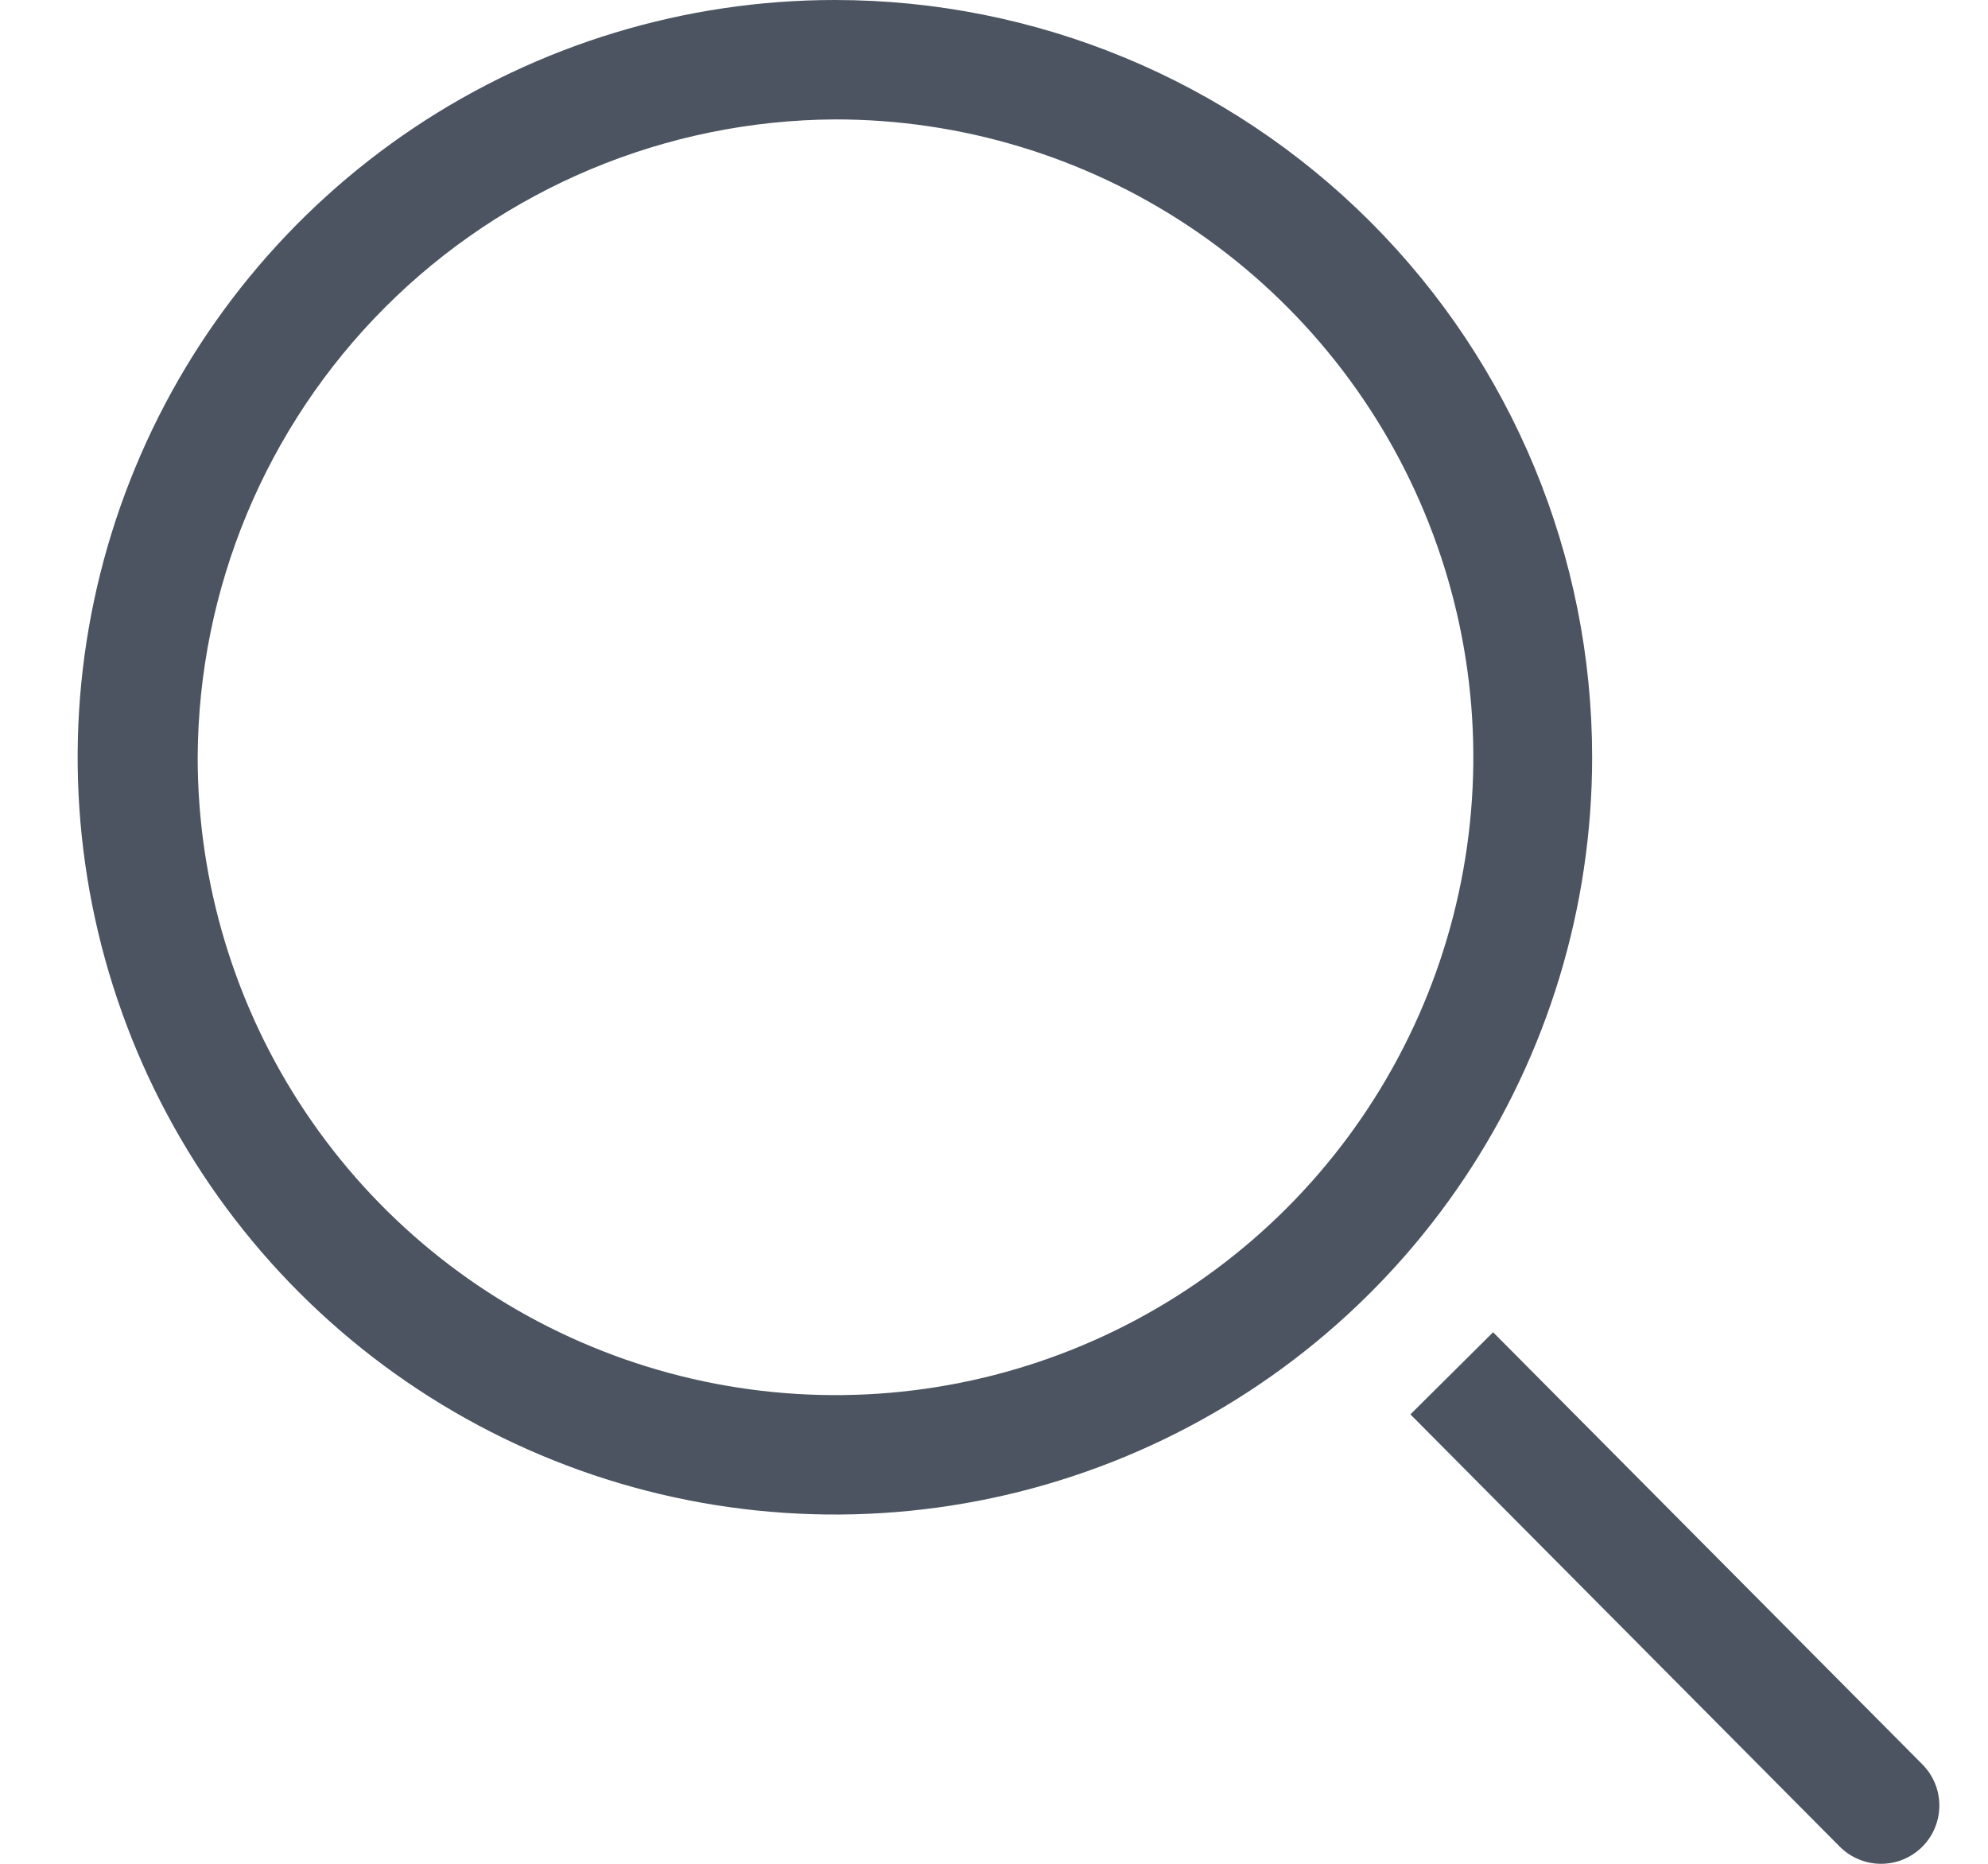
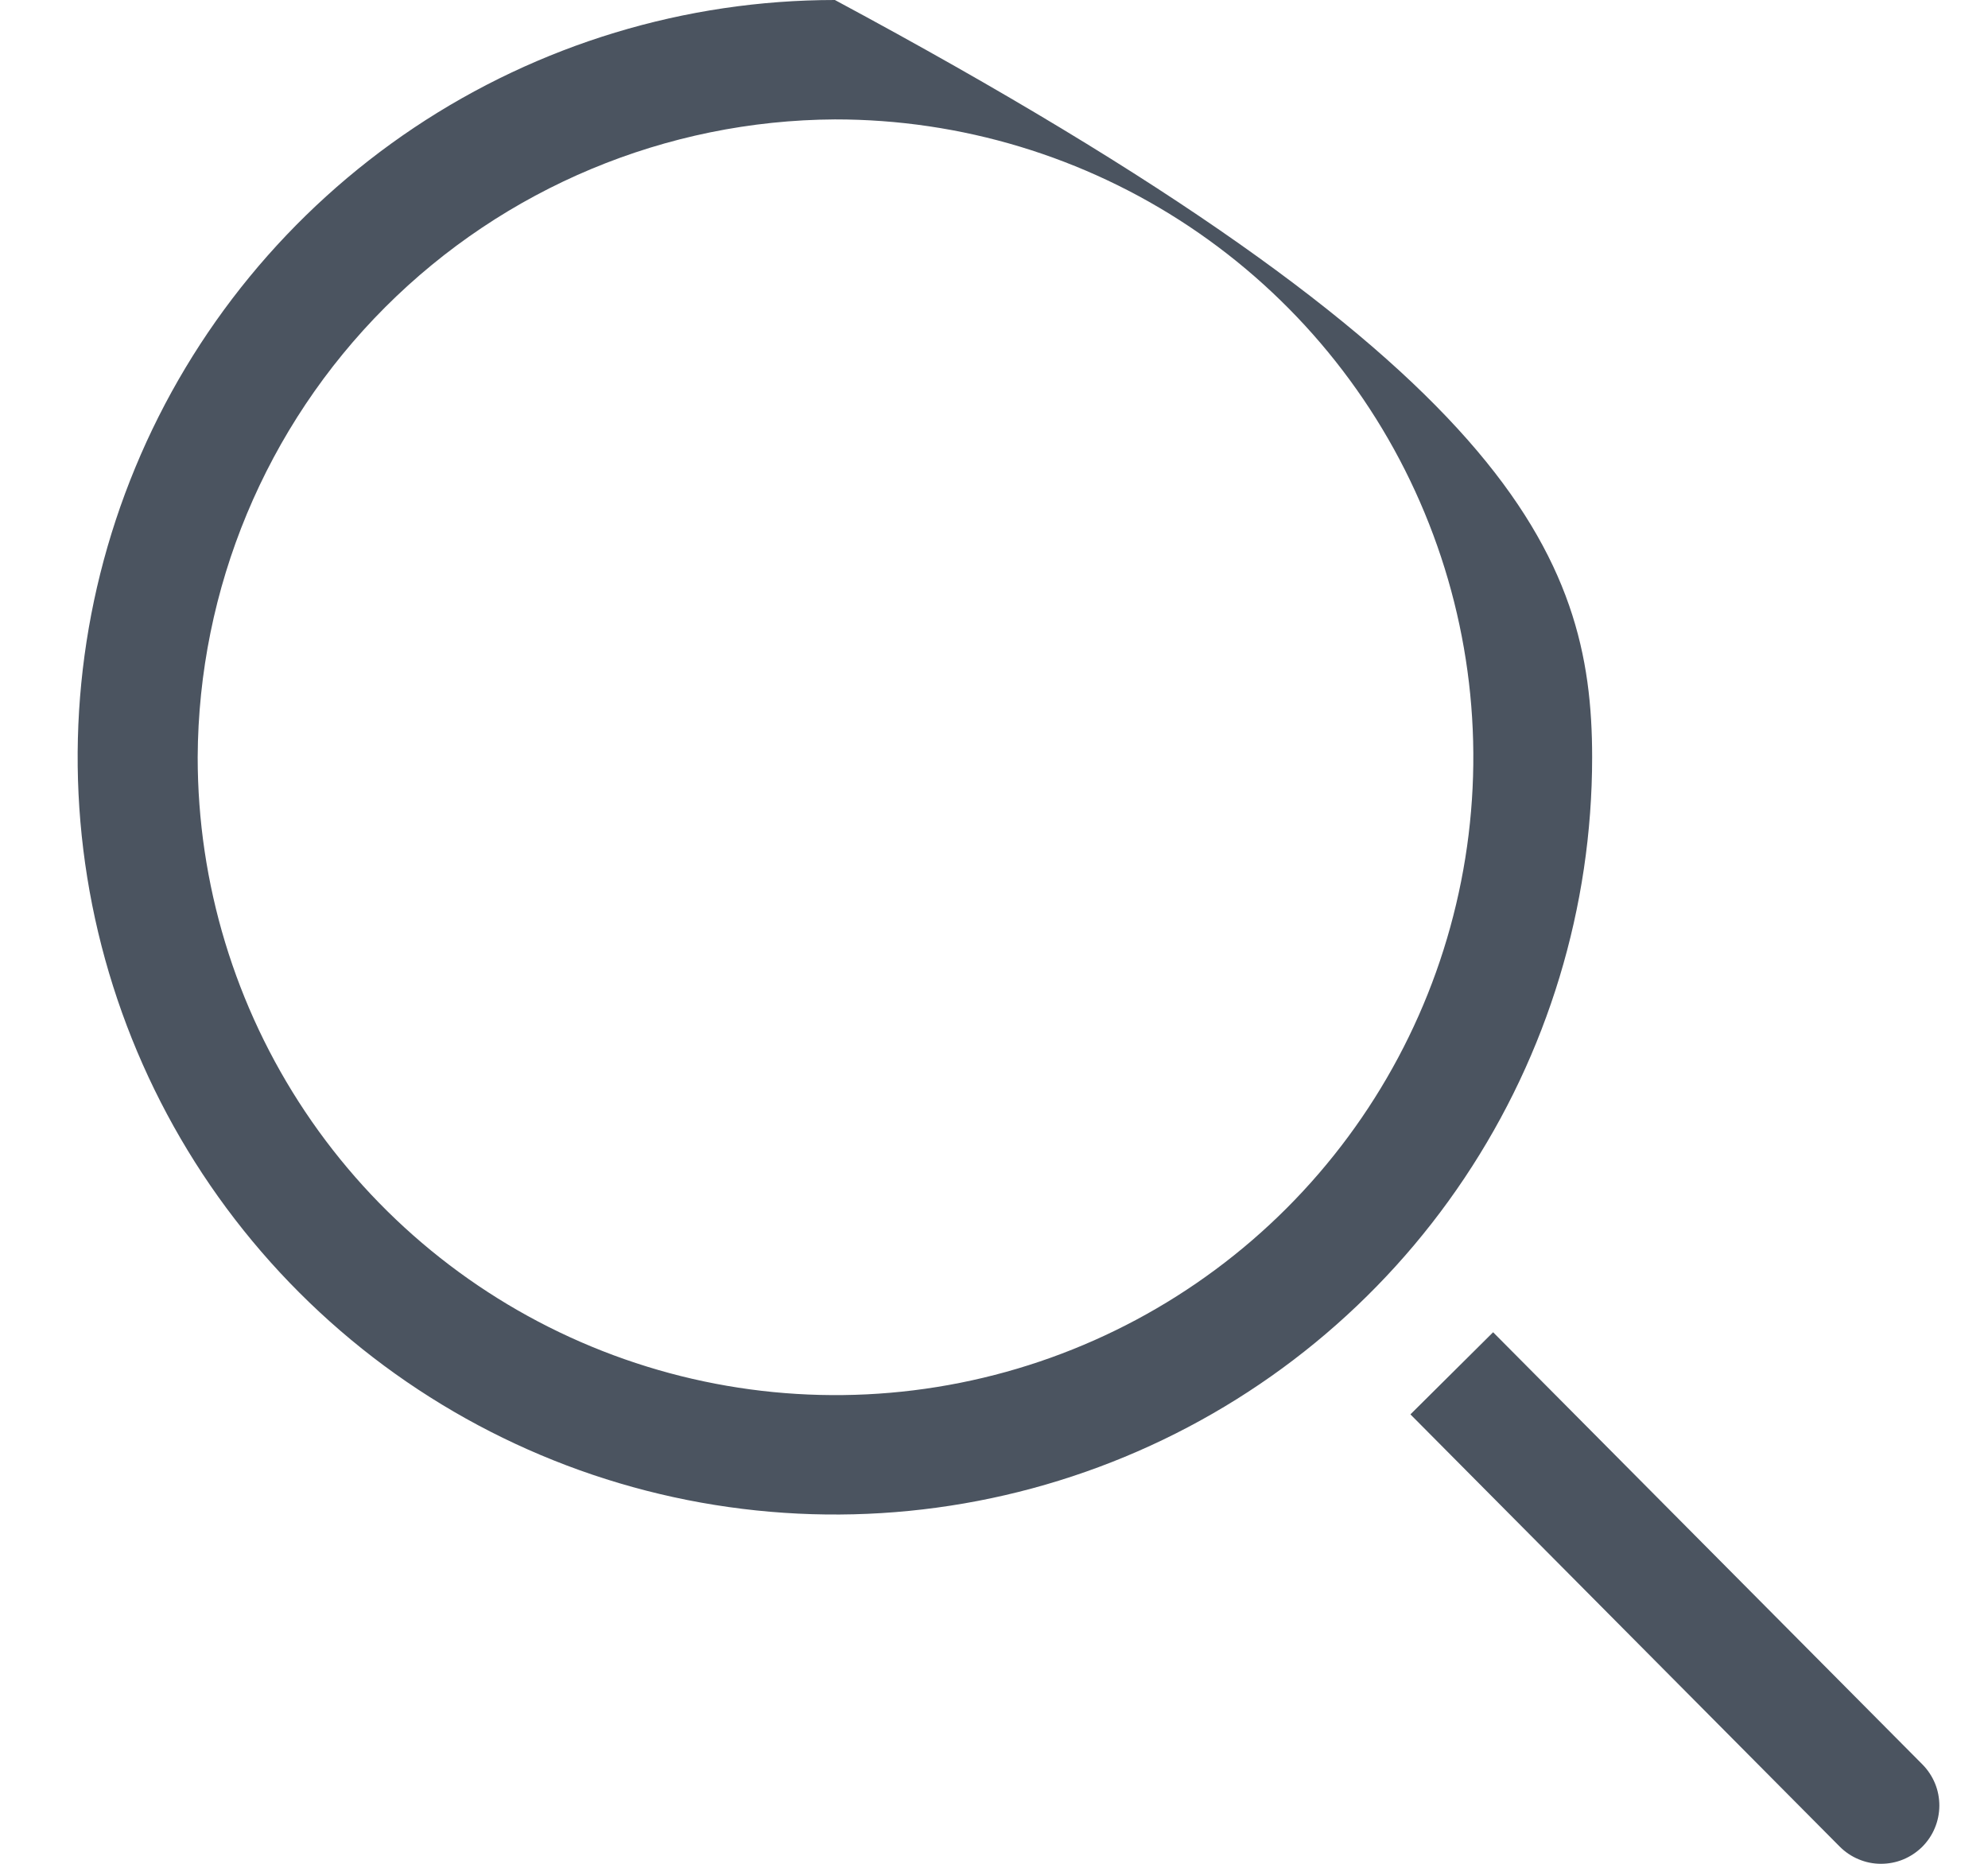
<svg xmlns="http://www.w3.org/2000/svg" width="32px" height="30px" viewBox="0 0 32 30" fill="none" transform="rotate(0) scale(1, 1)">
-   <path fill-rule="evenodd" clip-rule="evenodd" d="M19.146 3.648C17.456 2.521 15.47 1.92 13.439 1.922C10.722 1.937 8.12 3.024 6.199 4.946C4.278 6.869 3.194 9.472 3.182 12.189C3.182 14.22 3.784 16.206 4.912 17.894C6.041 19.583 7.645 20.899 9.522 21.675C11.398 22.452 13.463 22.655 15.455 22.258C17.447 21.861 19.276 20.883 20.712 19.446C22.147 18.009 23.124 16.179 23.519 14.186C23.915 12.194 23.71 10.13 22.931 8.254C22.153 6.378 20.835 4.775 19.146 3.648ZM6.667 2.054C8.672 0.715 11.028 0 13.439 0C16.672 0 19.772 1.284 22.058 3.57C24.344 5.856 25.628 8.956 25.628 12.189C25.628 14.6 24.913 16.957 23.574 18.961C22.235 20.966 20.331 22.528 18.104 23.45C15.877 24.373 13.426 24.614 11.061 24.144C8.697 23.674 6.525 22.513 4.82 20.808C3.115 19.104 1.955 16.932 1.484 14.567C1.014 12.203 1.255 9.752 2.178 7.525C3.1 5.297 4.663 3.394 6.667 2.054ZM24.034 21.444L30.945 28.401C31.031 28.488 31.1 28.592 31.147 28.706C31.194 28.82 31.217 28.942 31.217 29.065C31.216 29.188 31.192 29.31 31.144 29.424C31.097 29.538 31.027 29.641 30.94 29.728C30.852 29.814 30.749 29.883 30.635 29.93C30.521 29.977 30.399 30 30.276 30C30.152 30 30.03 29.975 29.917 29.927C29.803 29.88 29.7 29.81 29.613 29.723L22.703 22.766L24.034 21.444Z" fill="#4B5460" />
+   <path fill-rule="evenodd" clip-rule="evenodd" d="M19.146 3.648C17.456 2.521 15.47 1.92 13.439 1.922C10.722 1.937 8.12 3.024 6.199 4.946C4.278 6.869 3.194 9.472 3.182 12.189C3.182 14.22 3.784 16.206 4.912 17.894C6.041 19.583 7.645 20.899 9.522 21.675C11.398 22.452 13.463 22.655 15.455 22.258C17.447 21.861 19.276 20.883 20.712 19.446C22.147 18.009 23.124 16.179 23.519 14.186C23.915 12.194 23.71 10.13 22.931 8.254C22.153 6.378 20.835 4.775 19.146 3.648ZM6.667 2.054C8.672 0.715 11.028 0 13.439 0C24.344 5.856 25.628 8.956 25.628 12.189C25.628 14.6 24.913 16.957 23.574 18.961C22.235 20.966 20.331 22.528 18.104 23.45C15.877 24.373 13.426 24.614 11.061 24.144C8.697 23.674 6.525 22.513 4.82 20.808C3.115 19.104 1.955 16.932 1.484 14.567C1.014 12.203 1.255 9.752 2.178 7.525C3.1 5.297 4.663 3.394 6.667 2.054ZM24.034 21.444L30.945 28.401C31.031 28.488 31.1 28.592 31.147 28.706C31.194 28.82 31.217 28.942 31.217 29.065C31.216 29.188 31.192 29.31 31.144 29.424C31.097 29.538 31.027 29.641 30.94 29.728C30.852 29.814 30.749 29.883 30.635 29.93C30.521 29.977 30.399 30 30.276 30C30.152 30 30.03 29.975 29.917 29.927C29.803 29.88 29.7 29.81 29.613 29.723L22.703 22.766L24.034 21.444Z" fill="#4B5460" />
</svg>